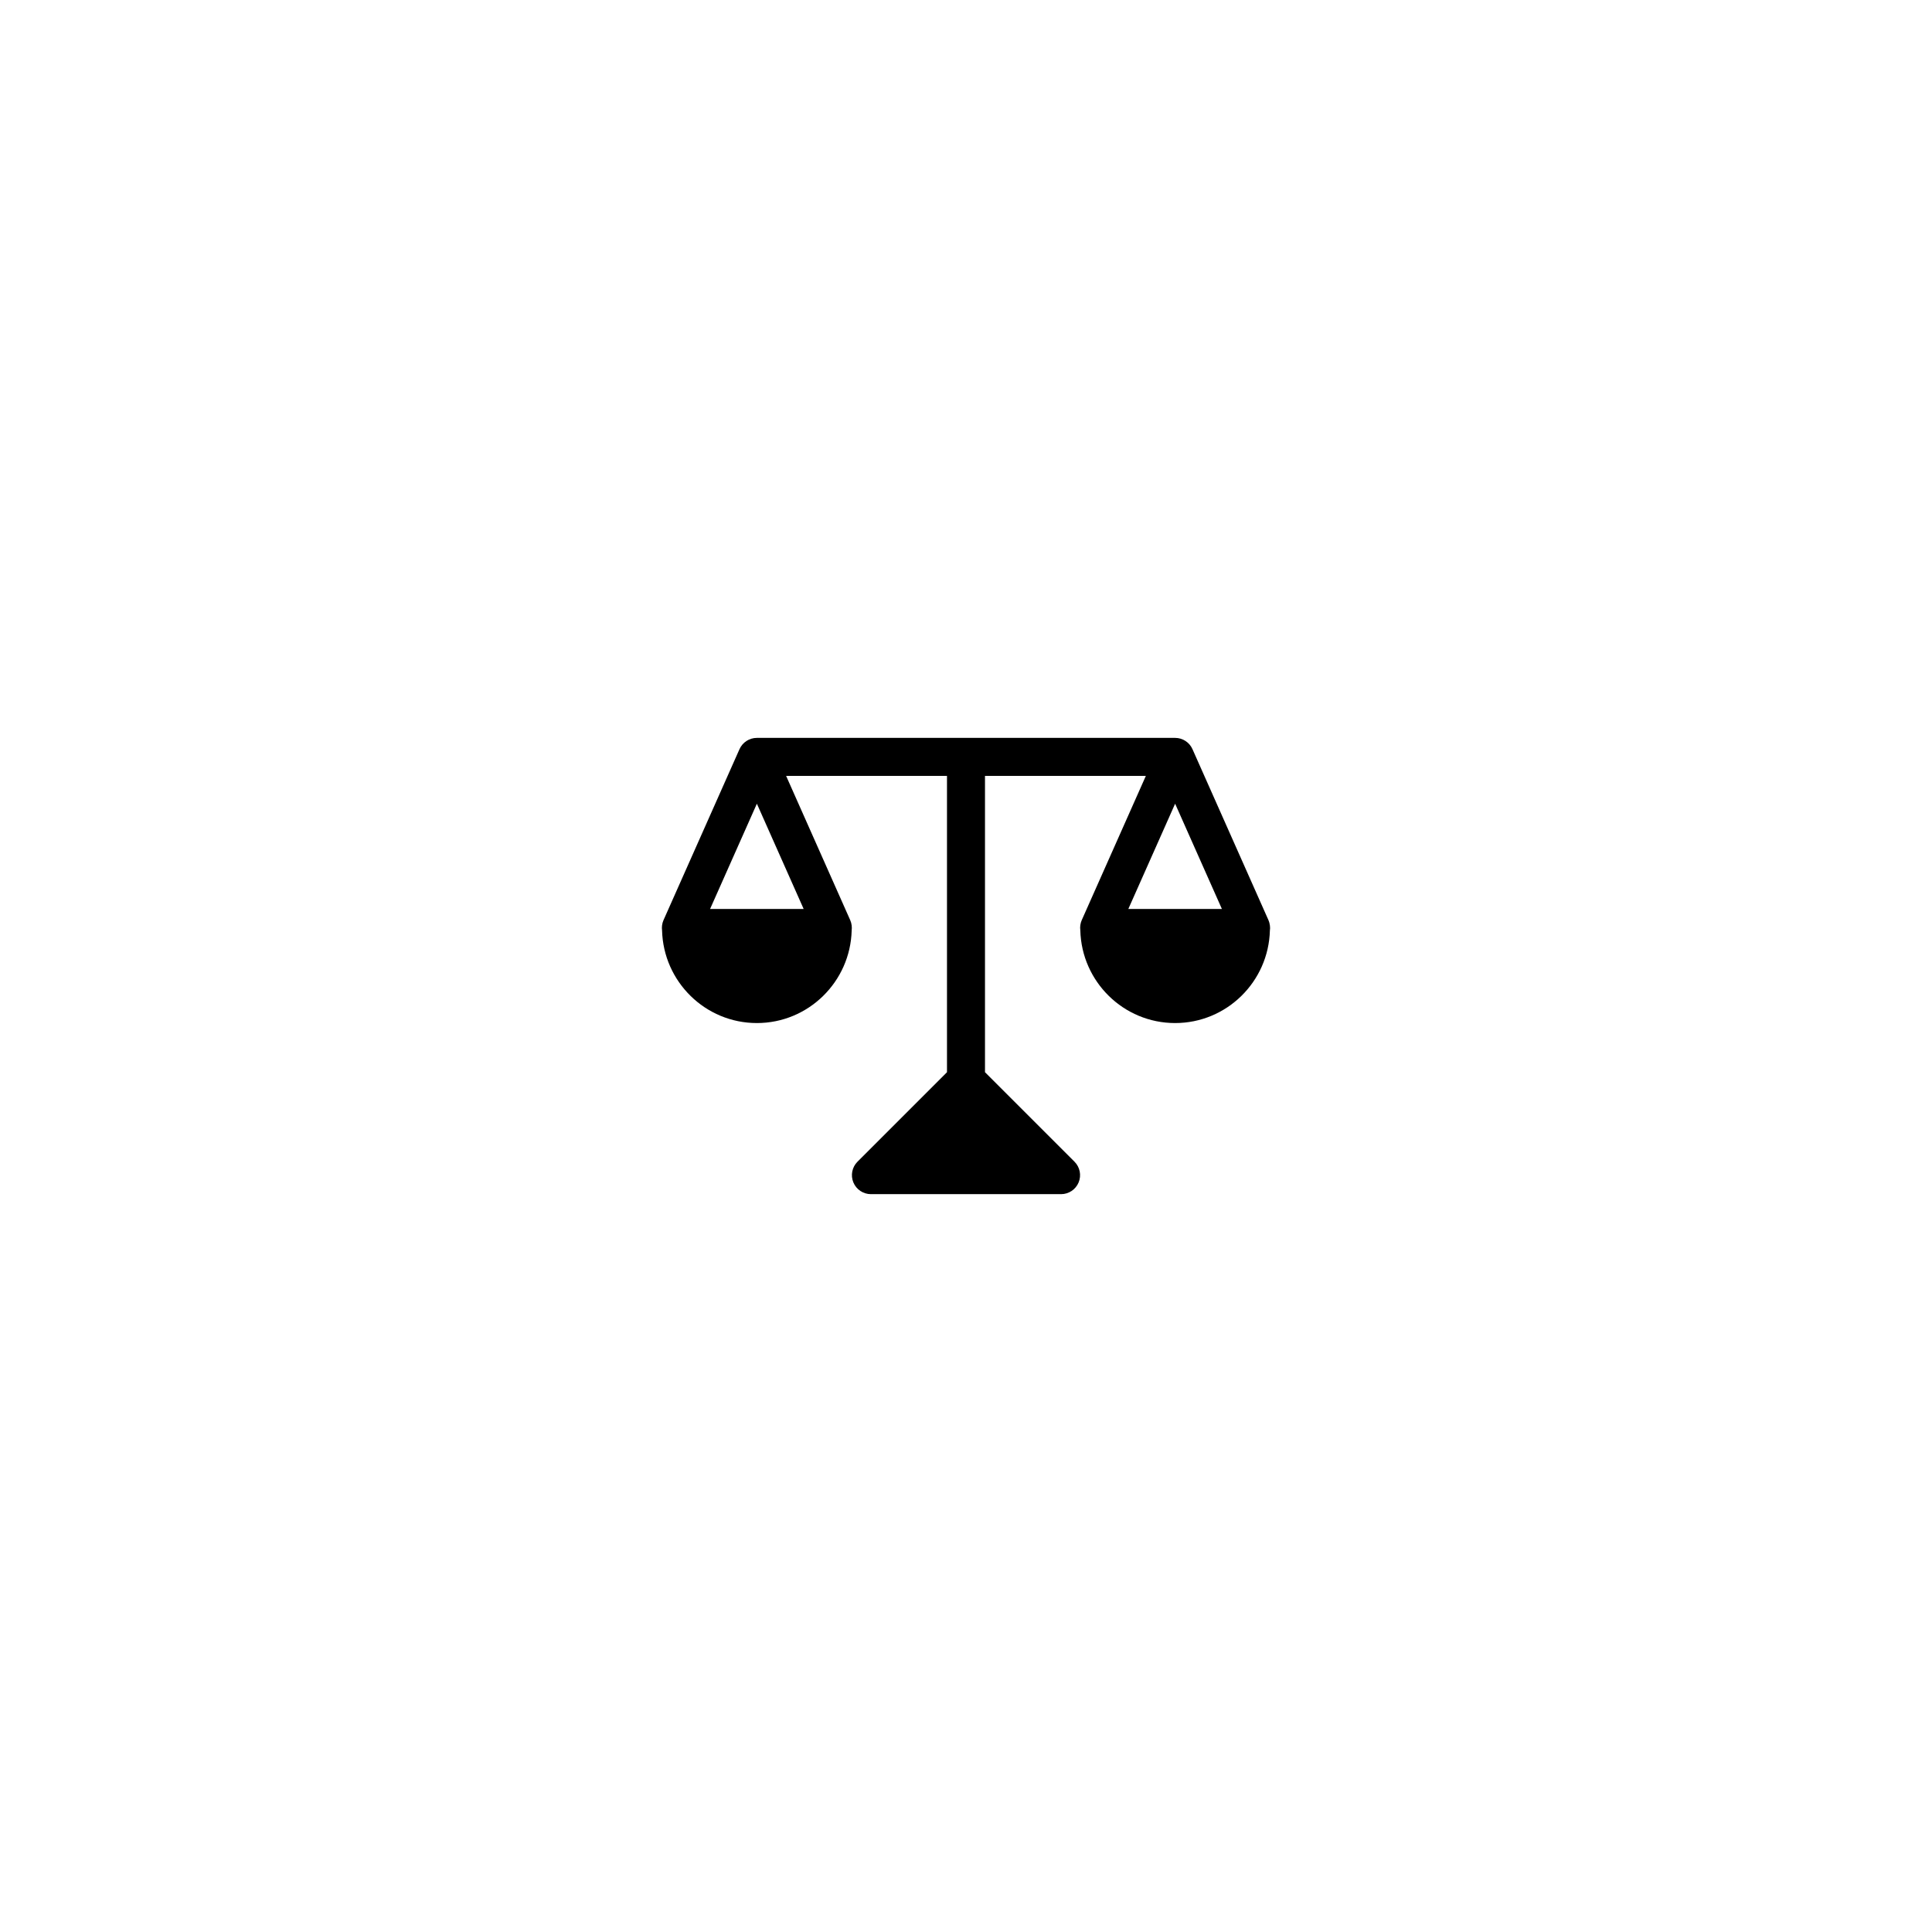
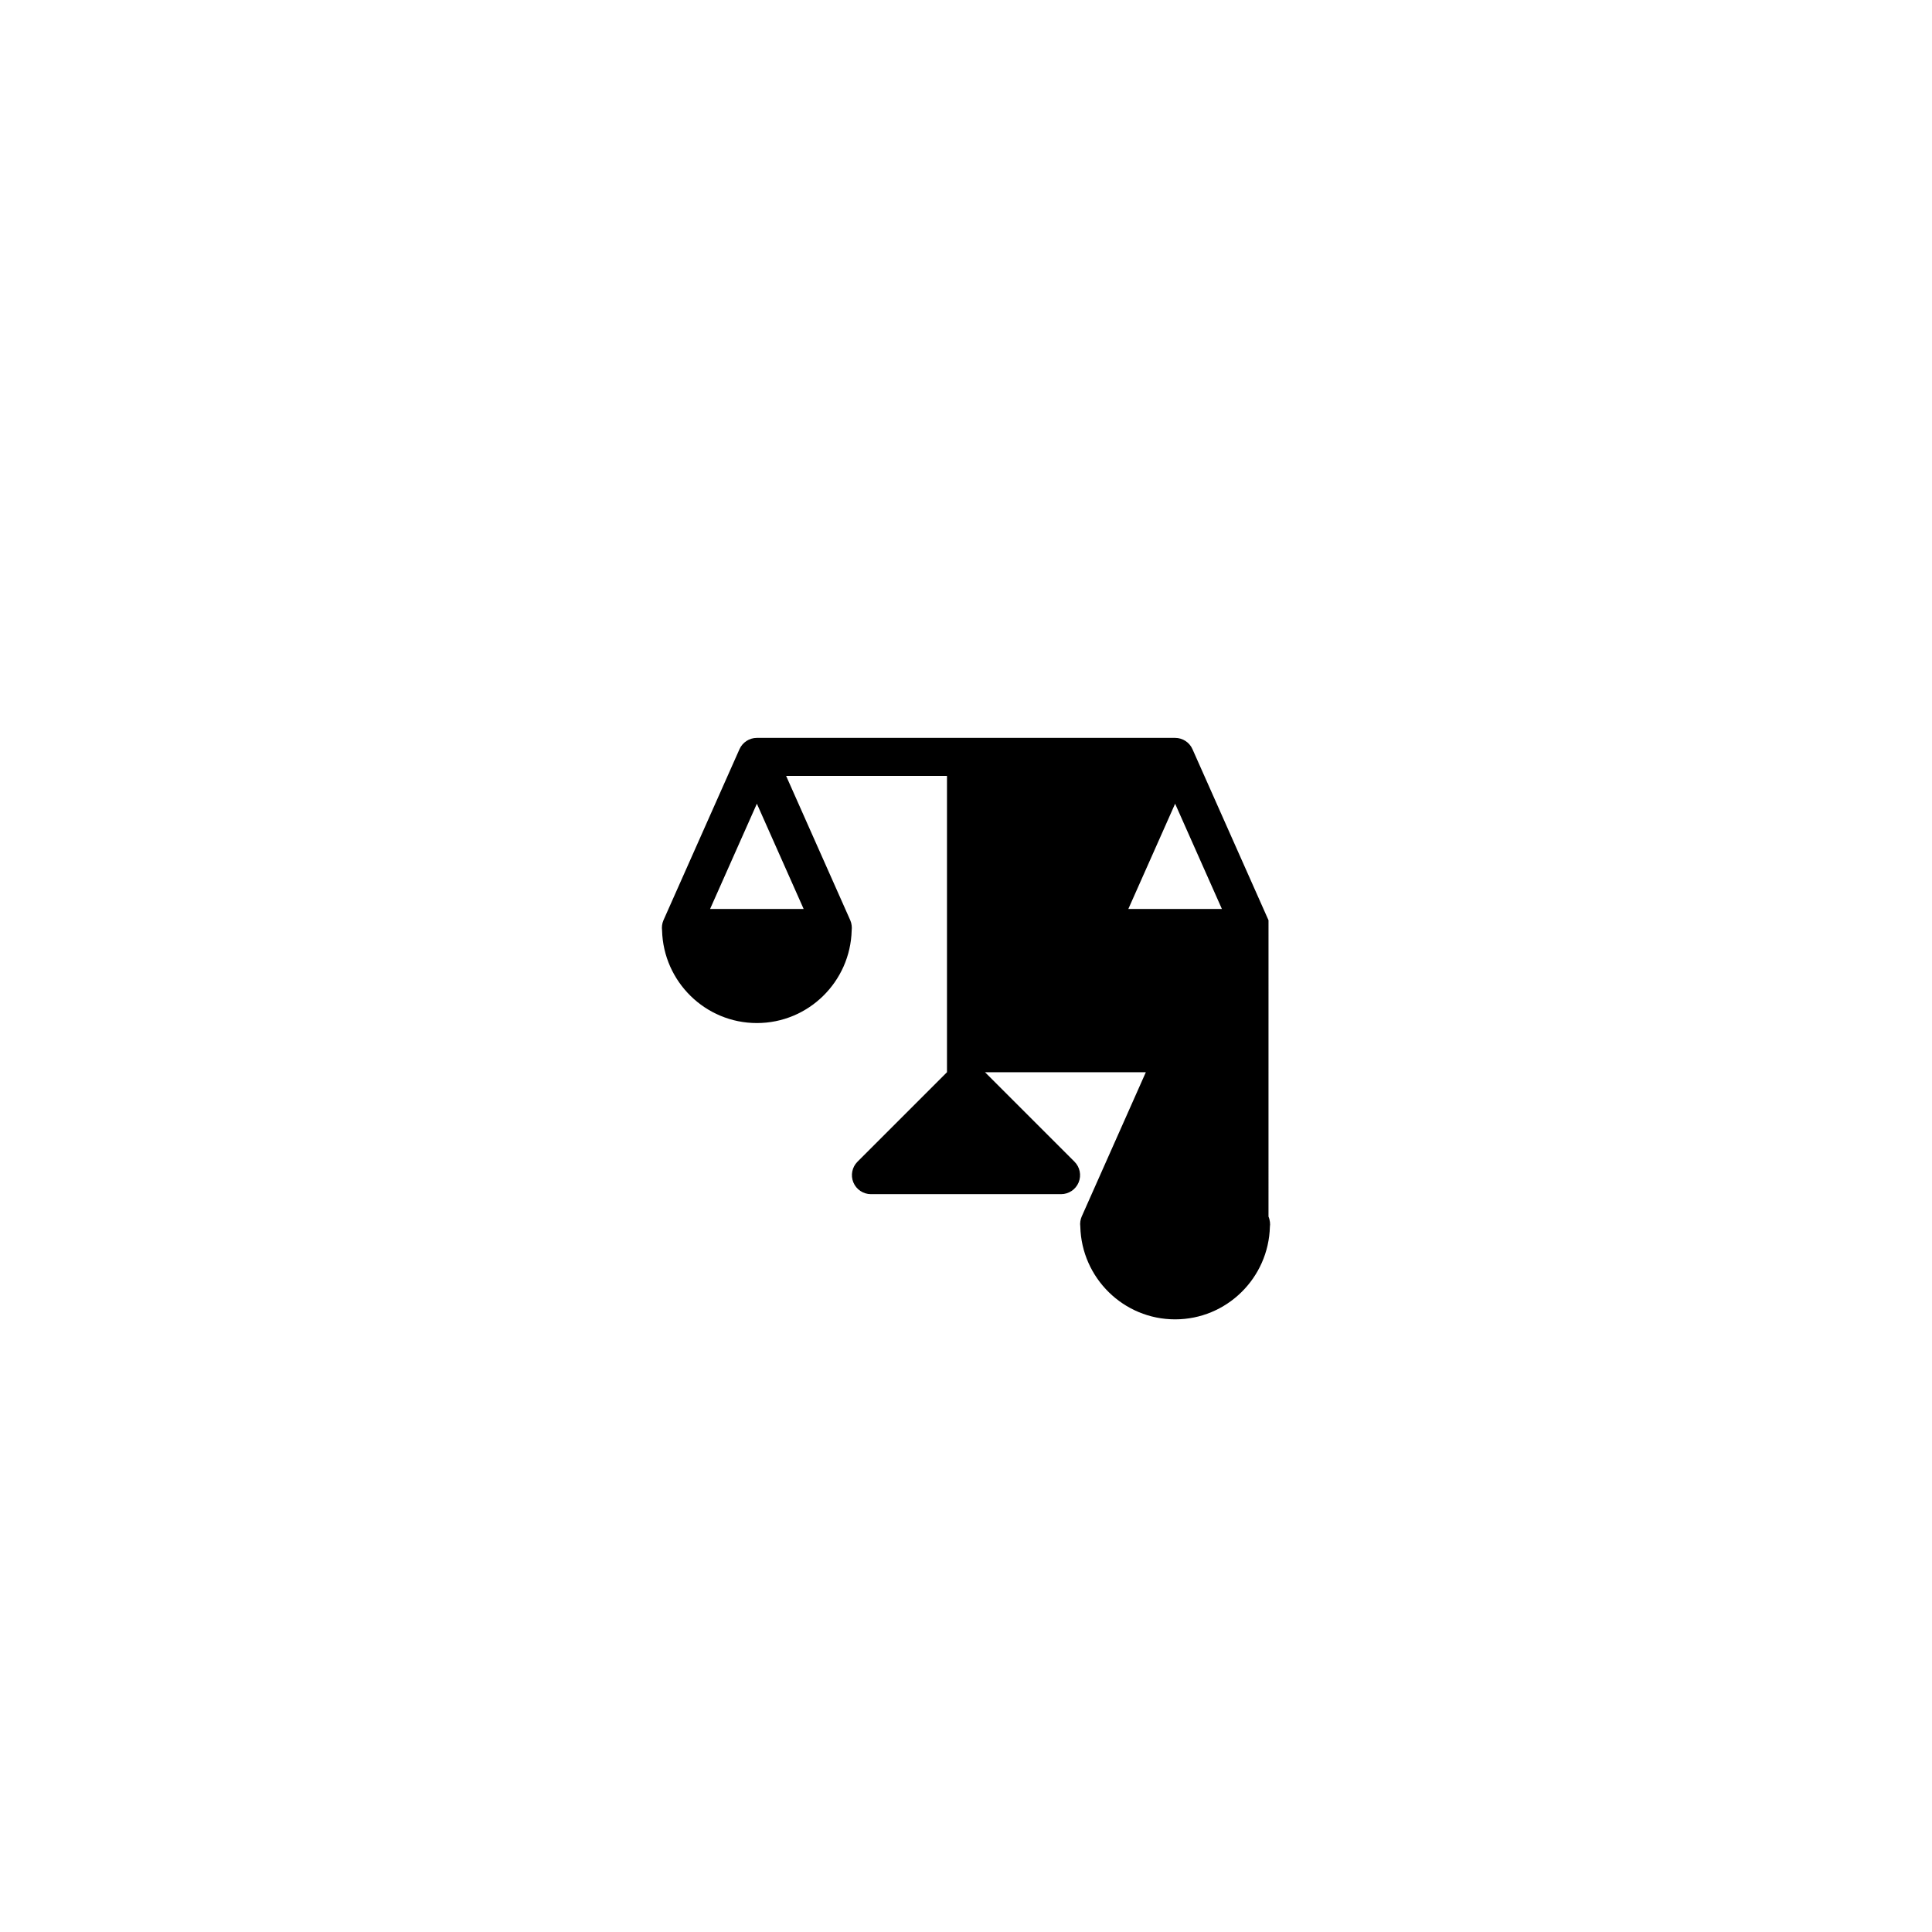
<svg xmlns="http://www.w3.org/2000/svg" fill="#000000" width="800px" height="800px" version="1.1" viewBox="144 144 512 512">
-   <path d="m480.17 387.88-20.152-45.344c-0.805-1.82-2.609-2.988-4.598-2.988h-110.84c-1.988 0-3.793 1.168-4.606 2.992l-20.152 45.344c-0.379 0.84-0.484 1.895-0.367 2.676 0.344 13.59 11.453 24.559 25.125 24.559s24.781-10.969 25.125-24.562c0.105-0.785 0.012-1.812-0.371-2.676l-17-38.258h42.629v78.523l-23.715 23.715c-1.441 1.441-1.875 3.606-1.094 5.492 0.781 1.883 2.621 3.109 4.656 3.109h50.383c2.035 0 3.879-1.223 4.656-3.109 0.781-1.883 0.348-4.051-1.094-5.492l-23.719-23.715v-78.523h42.629l-17.004 38.258c-0.316 0.715-0.504 1.727-0.363 2.676 0.34 13.594 11.449 24.562 25.121 24.562s24.781-10.969 25.121-24.562c0.125-0.637 0.023-1.781-0.371-2.676zm-123.19-2.992h-24.801l12.402-27.898zm98.441-27.898 12.398 27.898h-24.801z" />
+   <path d="m480.17 387.88-20.152-45.344c-0.805-1.82-2.609-2.988-4.598-2.988h-110.84c-1.988 0-3.793 1.168-4.606 2.992l-20.152 45.344c-0.379 0.84-0.484 1.895-0.367 2.676 0.344 13.59 11.453 24.559 25.125 24.559s24.781-10.969 25.125-24.562c0.105-0.785 0.012-1.812-0.371-2.676l-17-38.258h42.629v78.523l-23.715 23.715c-1.441 1.441-1.875 3.606-1.094 5.492 0.781 1.883 2.621 3.109 4.656 3.109h50.383c2.035 0 3.879-1.223 4.656-3.109 0.781-1.883 0.348-4.051-1.094-5.492l-23.719-23.715h42.629l-17.004 38.258c-0.316 0.715-0.504 1.727-0.363 2.676 0.34 13.594 11.449 24.562 25.121 24.562s24.781-10.969 25.121-24.562c0.125-0.637 0.023-1.781-0.371-2.676zm-123.19-2.992h-24.801l12.402-27.898zm98.441-27.898 12.398 27.898h-24.801z" />
</svg>